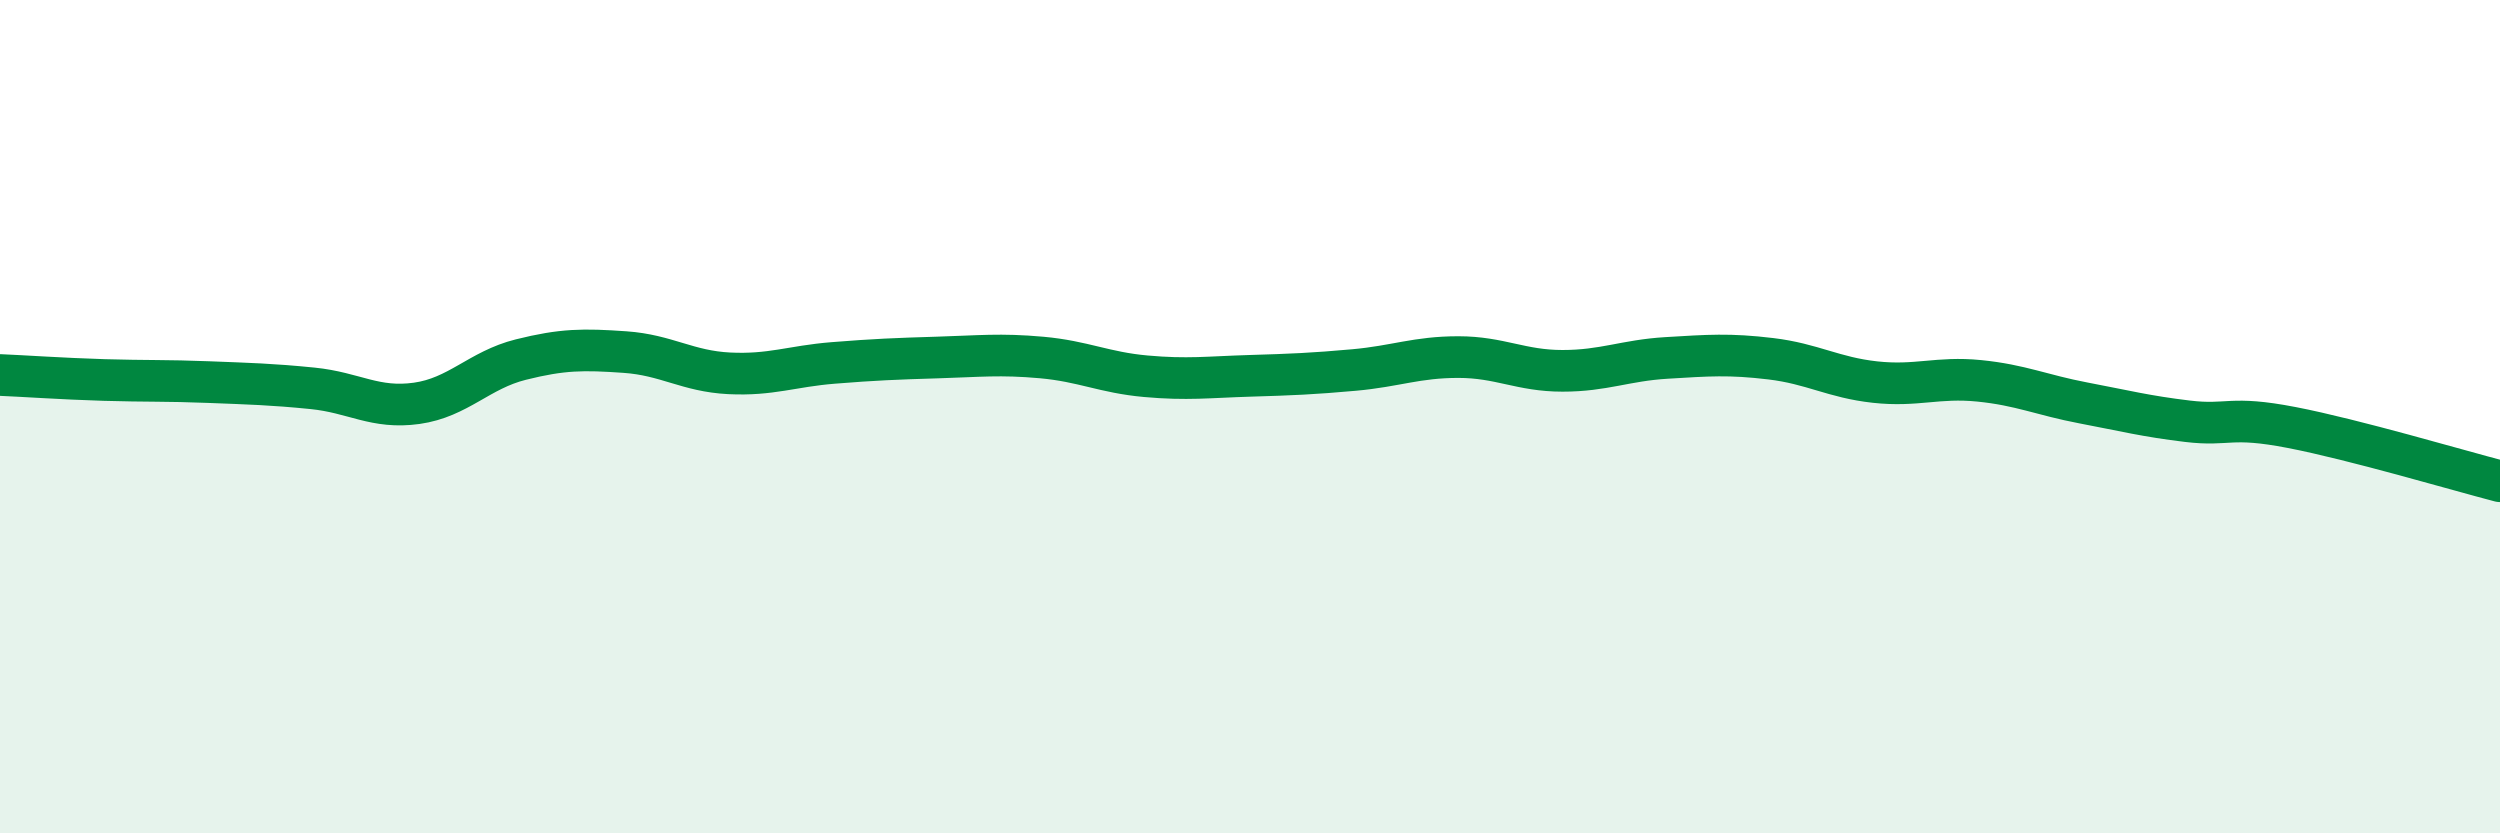
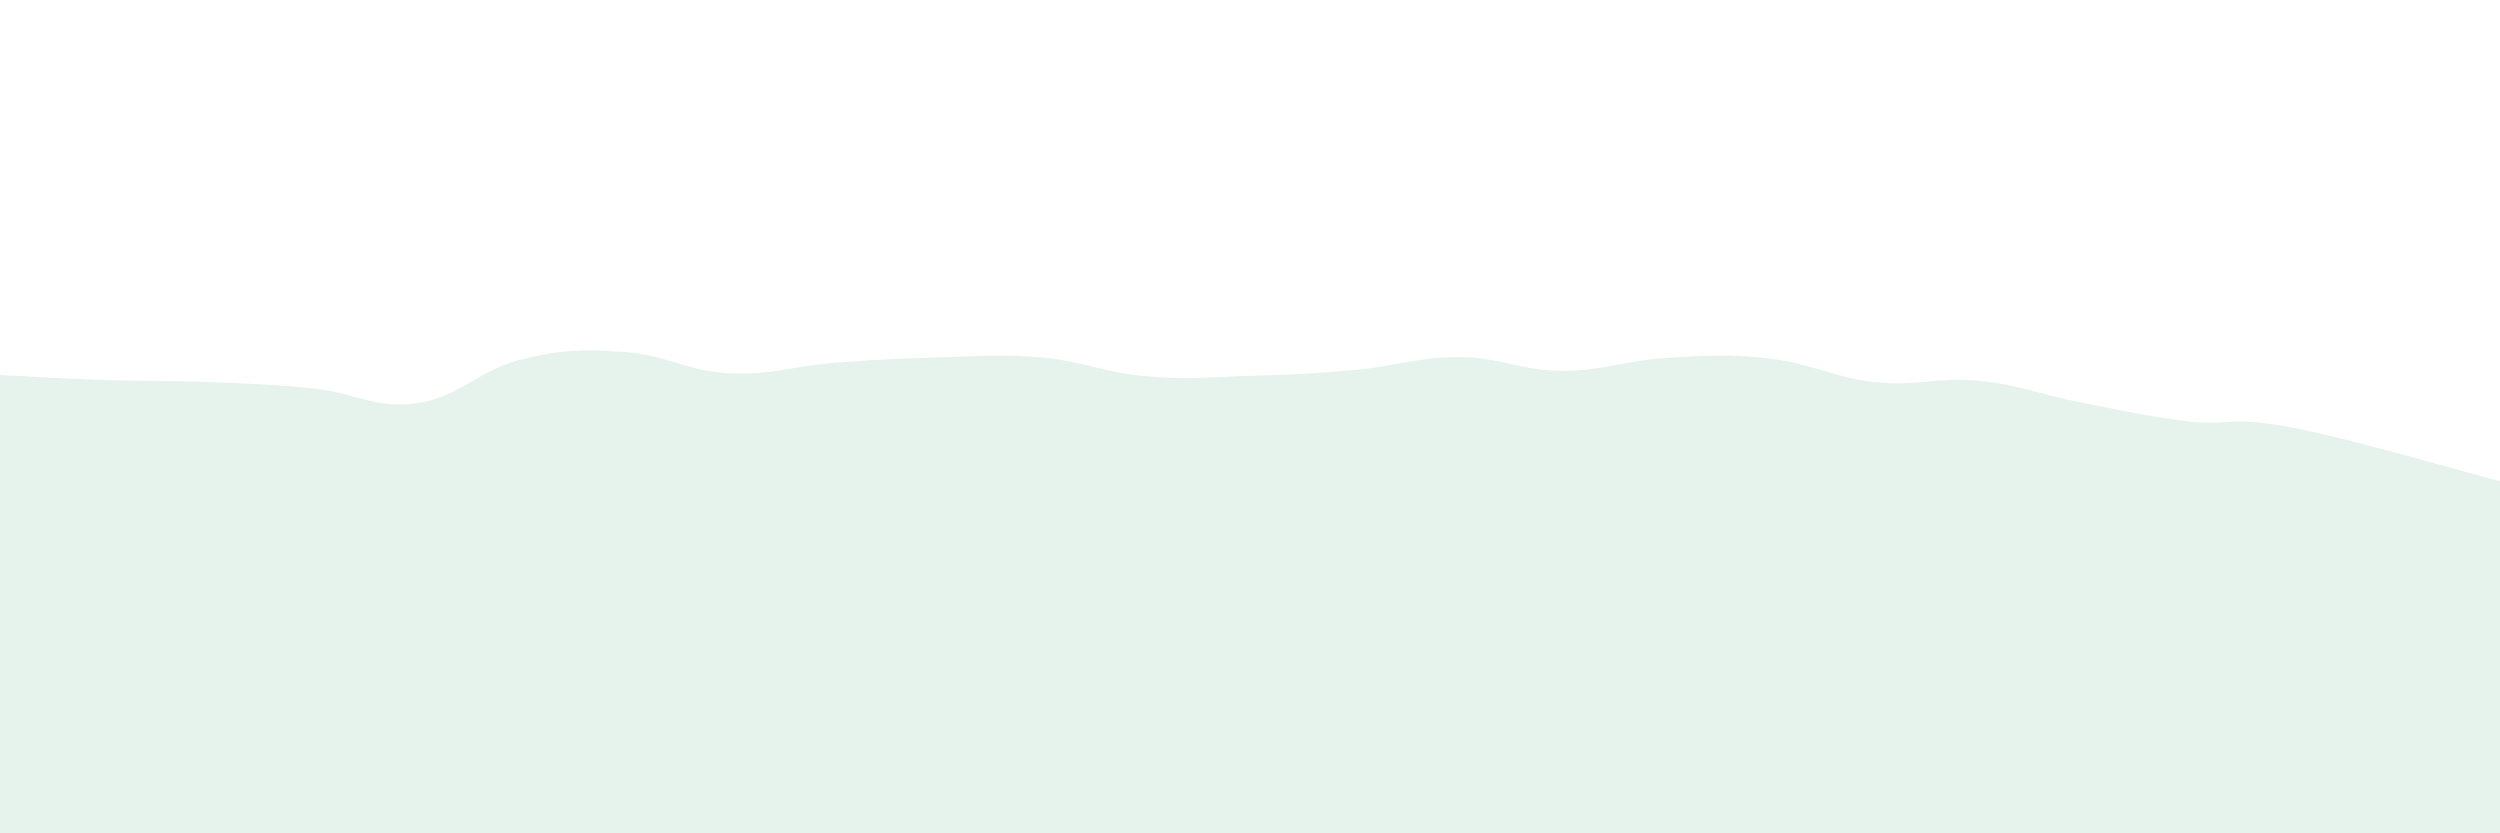
<svg xmlns="http://www.w3.org/2000/svg" width="60" height="20" viewBox="0 0 60 20">
  <path d="M 0,9 C 0.5,9.02 1.5,9.09 2.5,9.12 C 3.5,9.15 4,9.13 5,9.17 C 6,9.21 6.5,9.22 7.5,9.32 C 8.5,9.42 9,9.82 10,9.68 C 11,9.54 11.5,8.88 12.5,8.63 C 13.5,8.38 14,8.38 15,8.45 C 16,8.52 16.5,8.91 17.5,8.96 C 18.5,9.01 19,8.79 20,8.71 C 21,8.63 21.5,8.61 22.5,8.58 C 23.5,8.55 24,8.49 25,8.58 C 26,8.67 26.5,8.94 27.5,9.03 C 28.5,9.12 29,9.05 30,9.02 C 31,8.99 31.5,8.97 32.5,8.88 C 33.5,8.79 34,8.57 35,8.57 C 36,8.57 36.5,8.9 37.5,8.9 C 38.5,8.9 39,8.65 40,8.59 C 41,8.53 41.5,8.49 42.5,8.61 C 43.5,8.73 44,9.06 45,9.17 C 46,9.28 46.5,9.04 47.5,9.14 C 48.5,9.24 49,9.48 50,9.67 C 51,9.86 51.5,9.99 52.5,10.11 C 53.5,10.23 53.5,9.97 55,10.26 C 56.5,10.55 59,11.29 60,11.55L60 20L0 20Z" fill="#008740" opacity="0.1" stroke-linecap="round" stroke-linejoin="round" />
-   <path d="M 0,9 C 0.5,9.02 1.5,9.09 2.5,9.12 C 3.5,9.15 4,9.13 5,9.17 C 6,9.21 6.5,9.22 7.5,9.32 C 8.5,9.42 9,9.82 10,9.68 C 11,9.54 11.5,8.88 12.5,8.63 C 13.5,8.38 14,8.38 15,8.45 C 16,8.52 16.5,8.91 17.5,8.96 C 18.5,9.01 19,8.79 20,8.71 C 21,8.63 21.5,8.61 22.5,8.58 C 23.5,8.55 24,8.49 25,8.58 C 26,8.67 26.5,8.94 27.5,9.03 C 28.5,9.12 29,9.05 30,9.02 C 31,8.99 31.5,8.97 32.5,8.88 C 33.5,8.79 34,8.57 35,8.57 C 36,8.57 36.5,8.9 37.5,8.9 C 38.5,8.9 39,8.65 40,8.59 C 41,8.53 41.5,8.49 42.5,8.61 C 43.5,8.73 44,9.06 45,9.17 C 46,9.28 46.5,9.04 47.5,9.14 C 48.5,9.24 49,9.48 50,9.67 C 51,9.86 51.5,9.99 52.5,10.11 C 53.5,10.23 53.5,9.97 55,10.26 C 56.5,10.55 59,11.29 60,11.55" stroke="#008740" stroke-width="1" fill="none" stroke-linecap="round" stroke-linejoin="round" />
</svg>